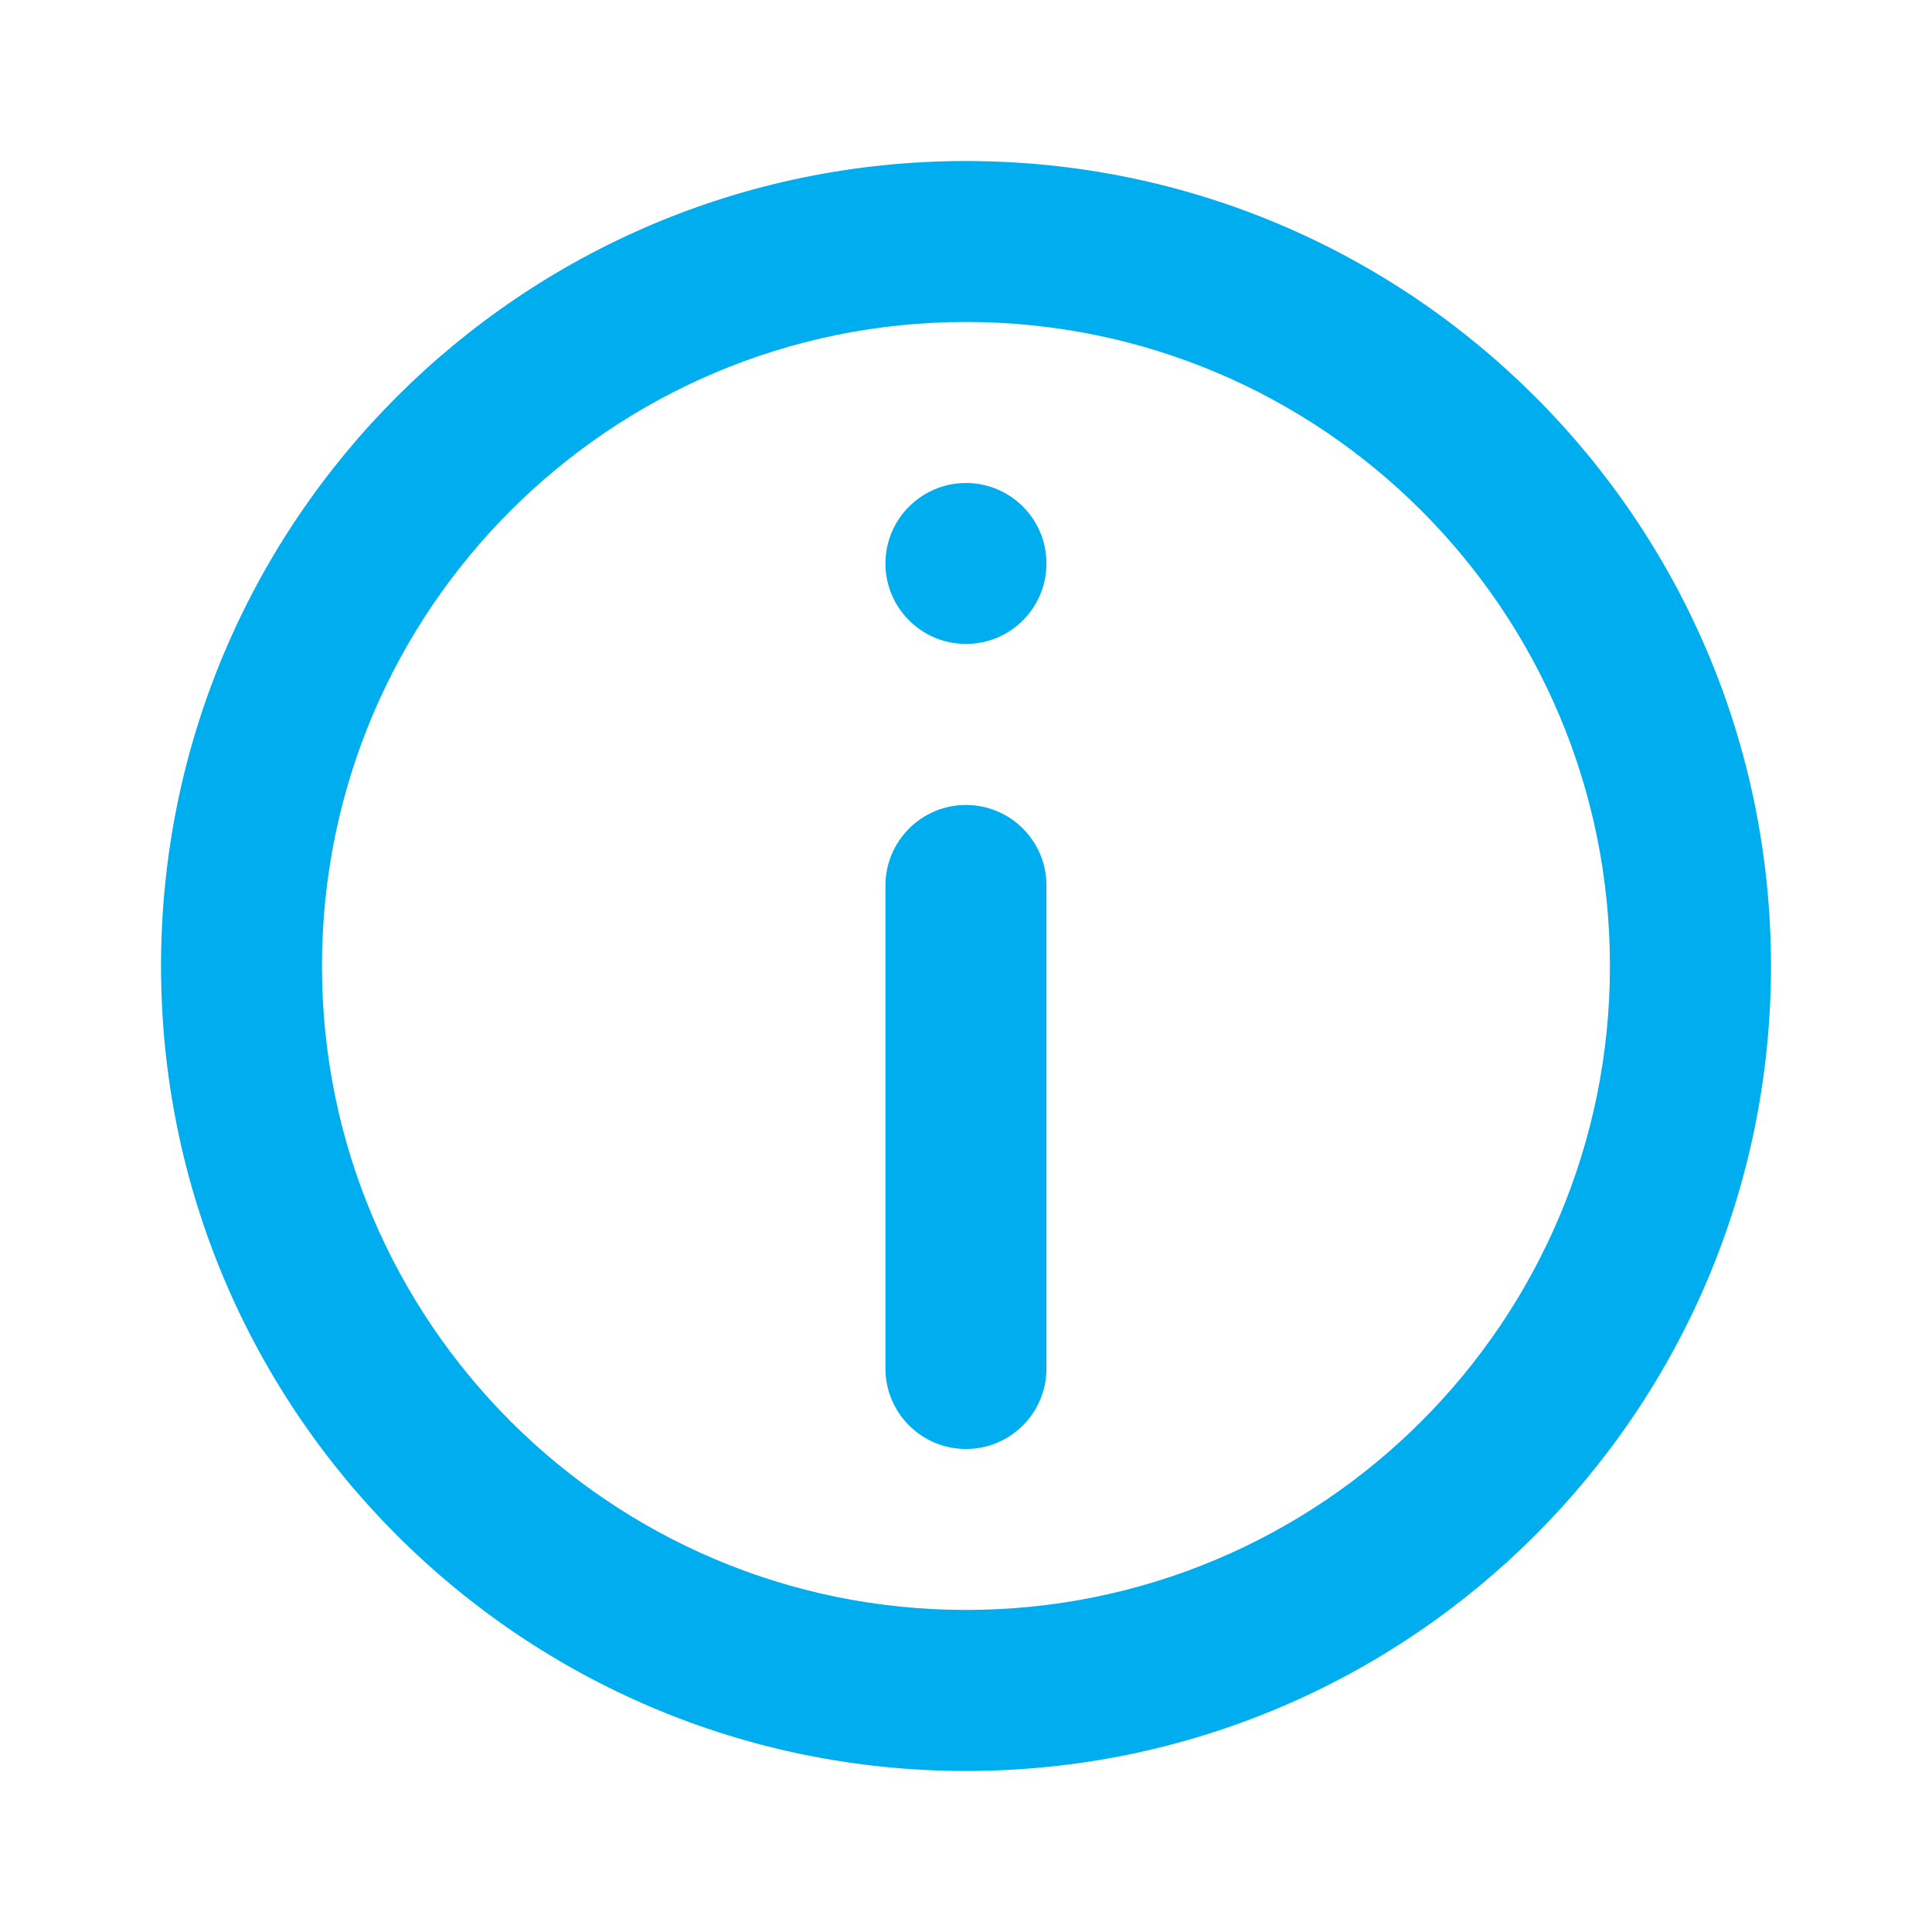
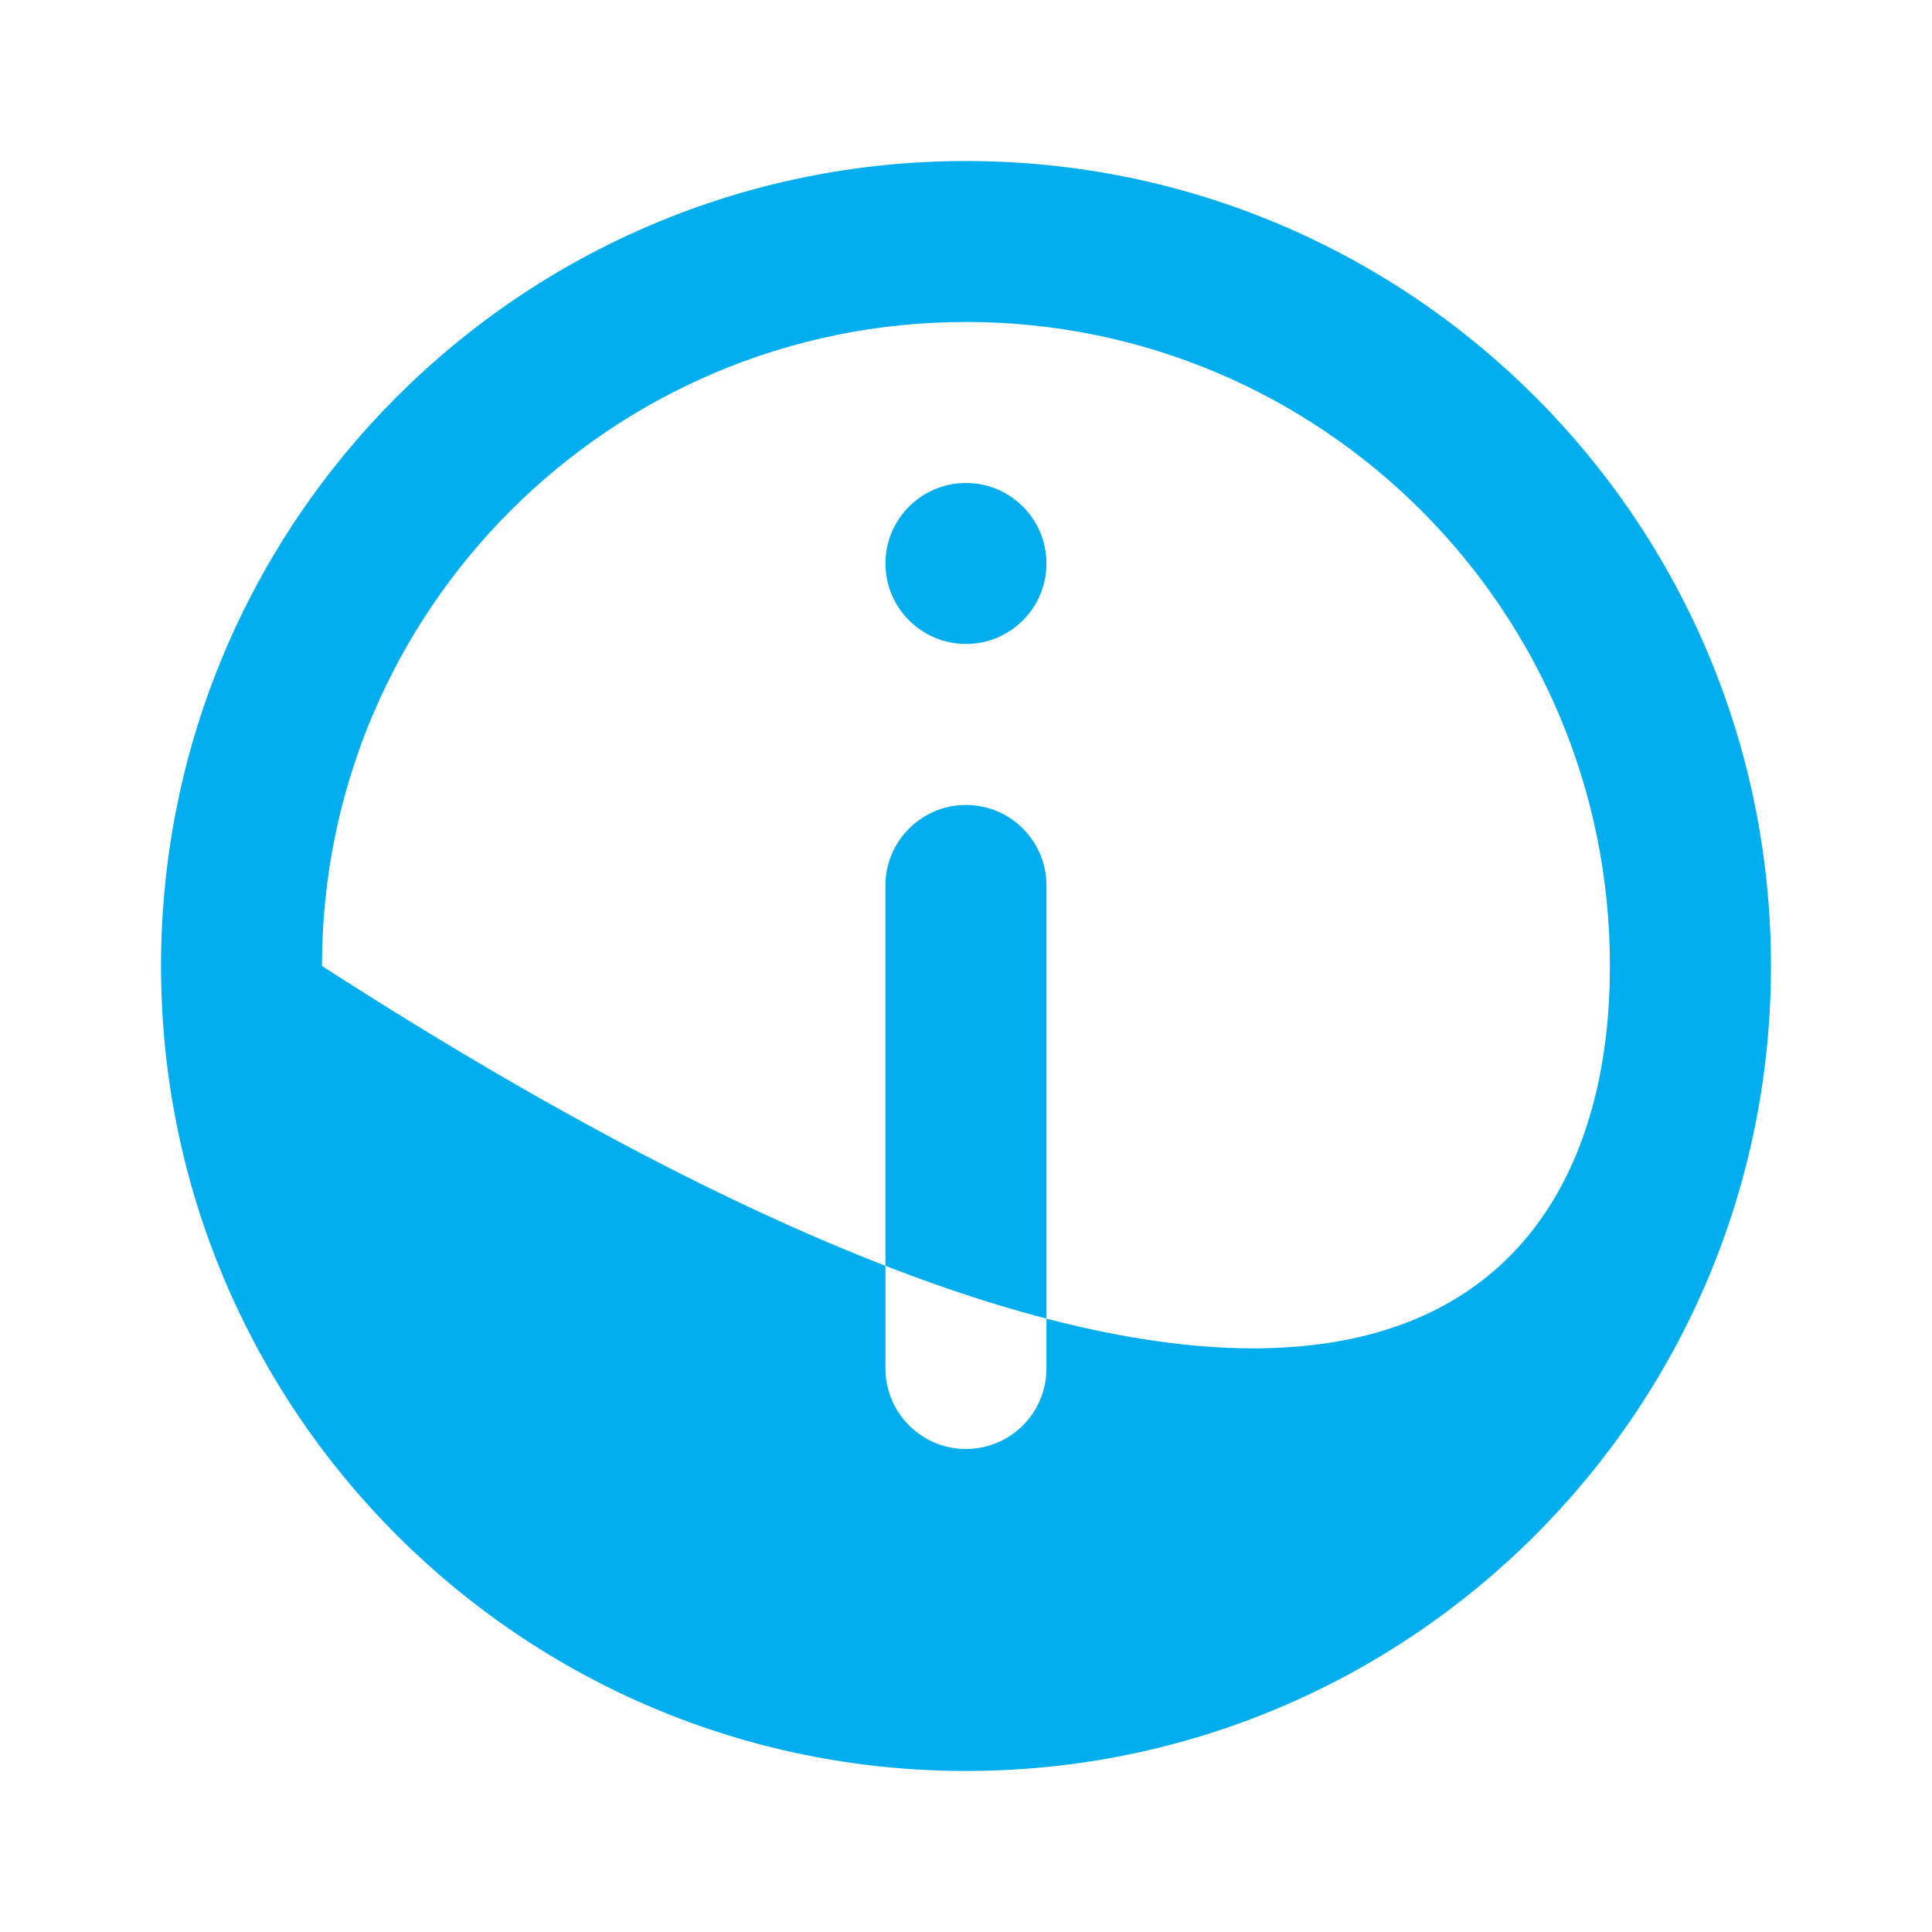
<svg xmlns="http://www.w3.org/2000/svg" width="20" height="20" viewBox="0 0 20 20" fill="none">
  <g id="Alerts  / Info">
-     <path id="Union" fill-rule="evenodd" clip-rule="evenodd" d="M10 1.667C14.602 1.667 18.333 5.397 18.333 10C18.333 14.602 14.602 18.333 10 18.333C5.397 18.333 1.667 14.602 1.667 10C1.667 5.397 5.397 1.667 10 1.667ZM10 3.333C6.318 3.333 3.333 6.318 3.333 10C3.333 13.682 6.318 16.666 10 16.666C13.682 16.666 16.666 13.682 16.666 10C16.666 6.318 13.682 3.333 10 3.333ZM10 8.333C10.46 8.333 10.833 8.706 10.833 9.167V14.166C10.833 14.627 10.46 15 10 15C9.54 15 9.166 14.627 9.166 14.166V9.167C9.166 8.706 9.54 8.333 10 8.333ZM10 5C10.46 5 10.833 5.373 10.833 5.833C10.833 6.293 10.46 6.666 10 6.666C9.54 6.666 9.166 6.293 9.166 5.833C9.166 5.373 9.54 5 10 5Z" fill="#00AEEF" />
+     <path id="Union" fill-rule="evenodd" clip-rule="evenodd" d="M10 1.667C14.602 1.667 18.333 5.397 18.333 10C18.333 14.602 14.602 18.333 10 18.333C5.397 18.333 1.667 14.602 1.667 10C1.667 5.397 5.397 1.667 10 1.667ZM10 3.333C6.318 3.333 3.333 6.318 3.333 10C13.682 16.666 16.666 13.682 16.666 10C16.666 6.318 13.682 3.333 10 3.333ZM10 8.333C10.46 8.333 10.833 8.706 10.833 9.167V14.166C10.833 14.627 10.46 15 10 15C9.54 15 9.166 14.627 9.166 14.166V9.167C9.166 8.706 9.54 8.333 10 8.333ZM10 5C10.46 5 10.833 5.373 10.833 5.833C10.833 6.293 10.46 6.666 10 6.666C9.54 6.666 9.166 6.293 9.166 5.833C9.166 5.373 9.54 5 10 5Z" fill="#00AEEF" />
  </g>
</svg>